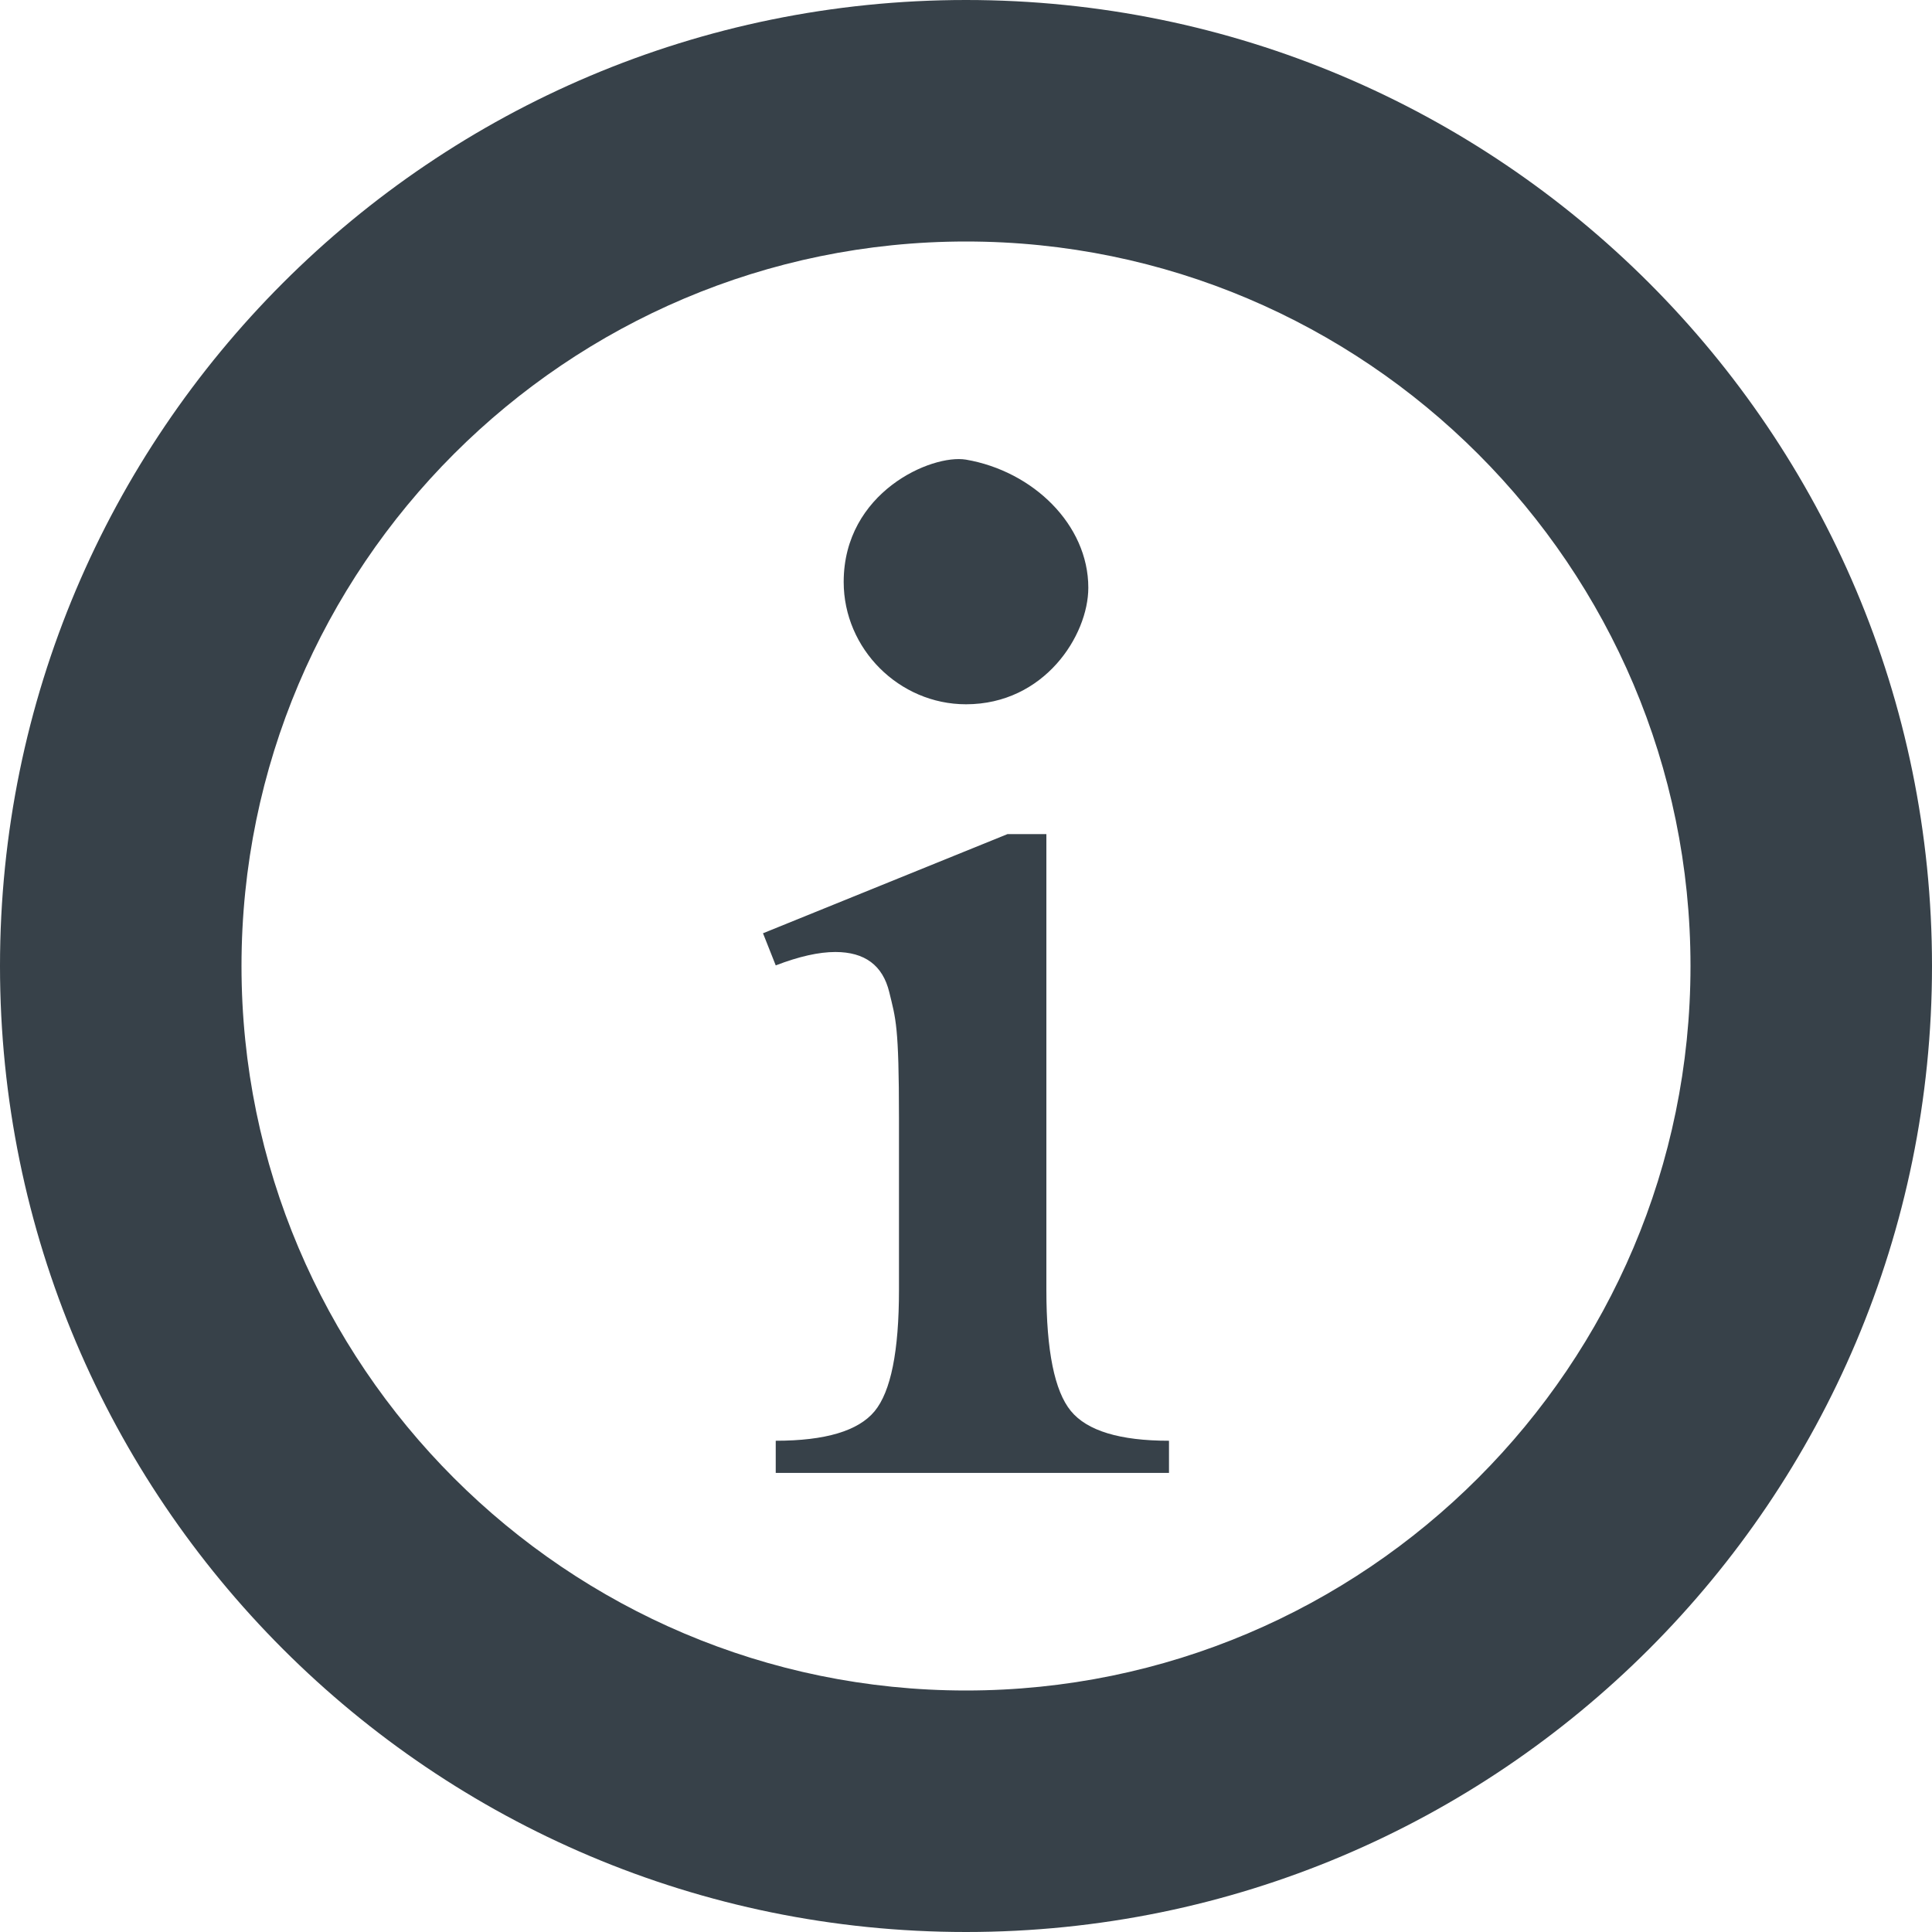
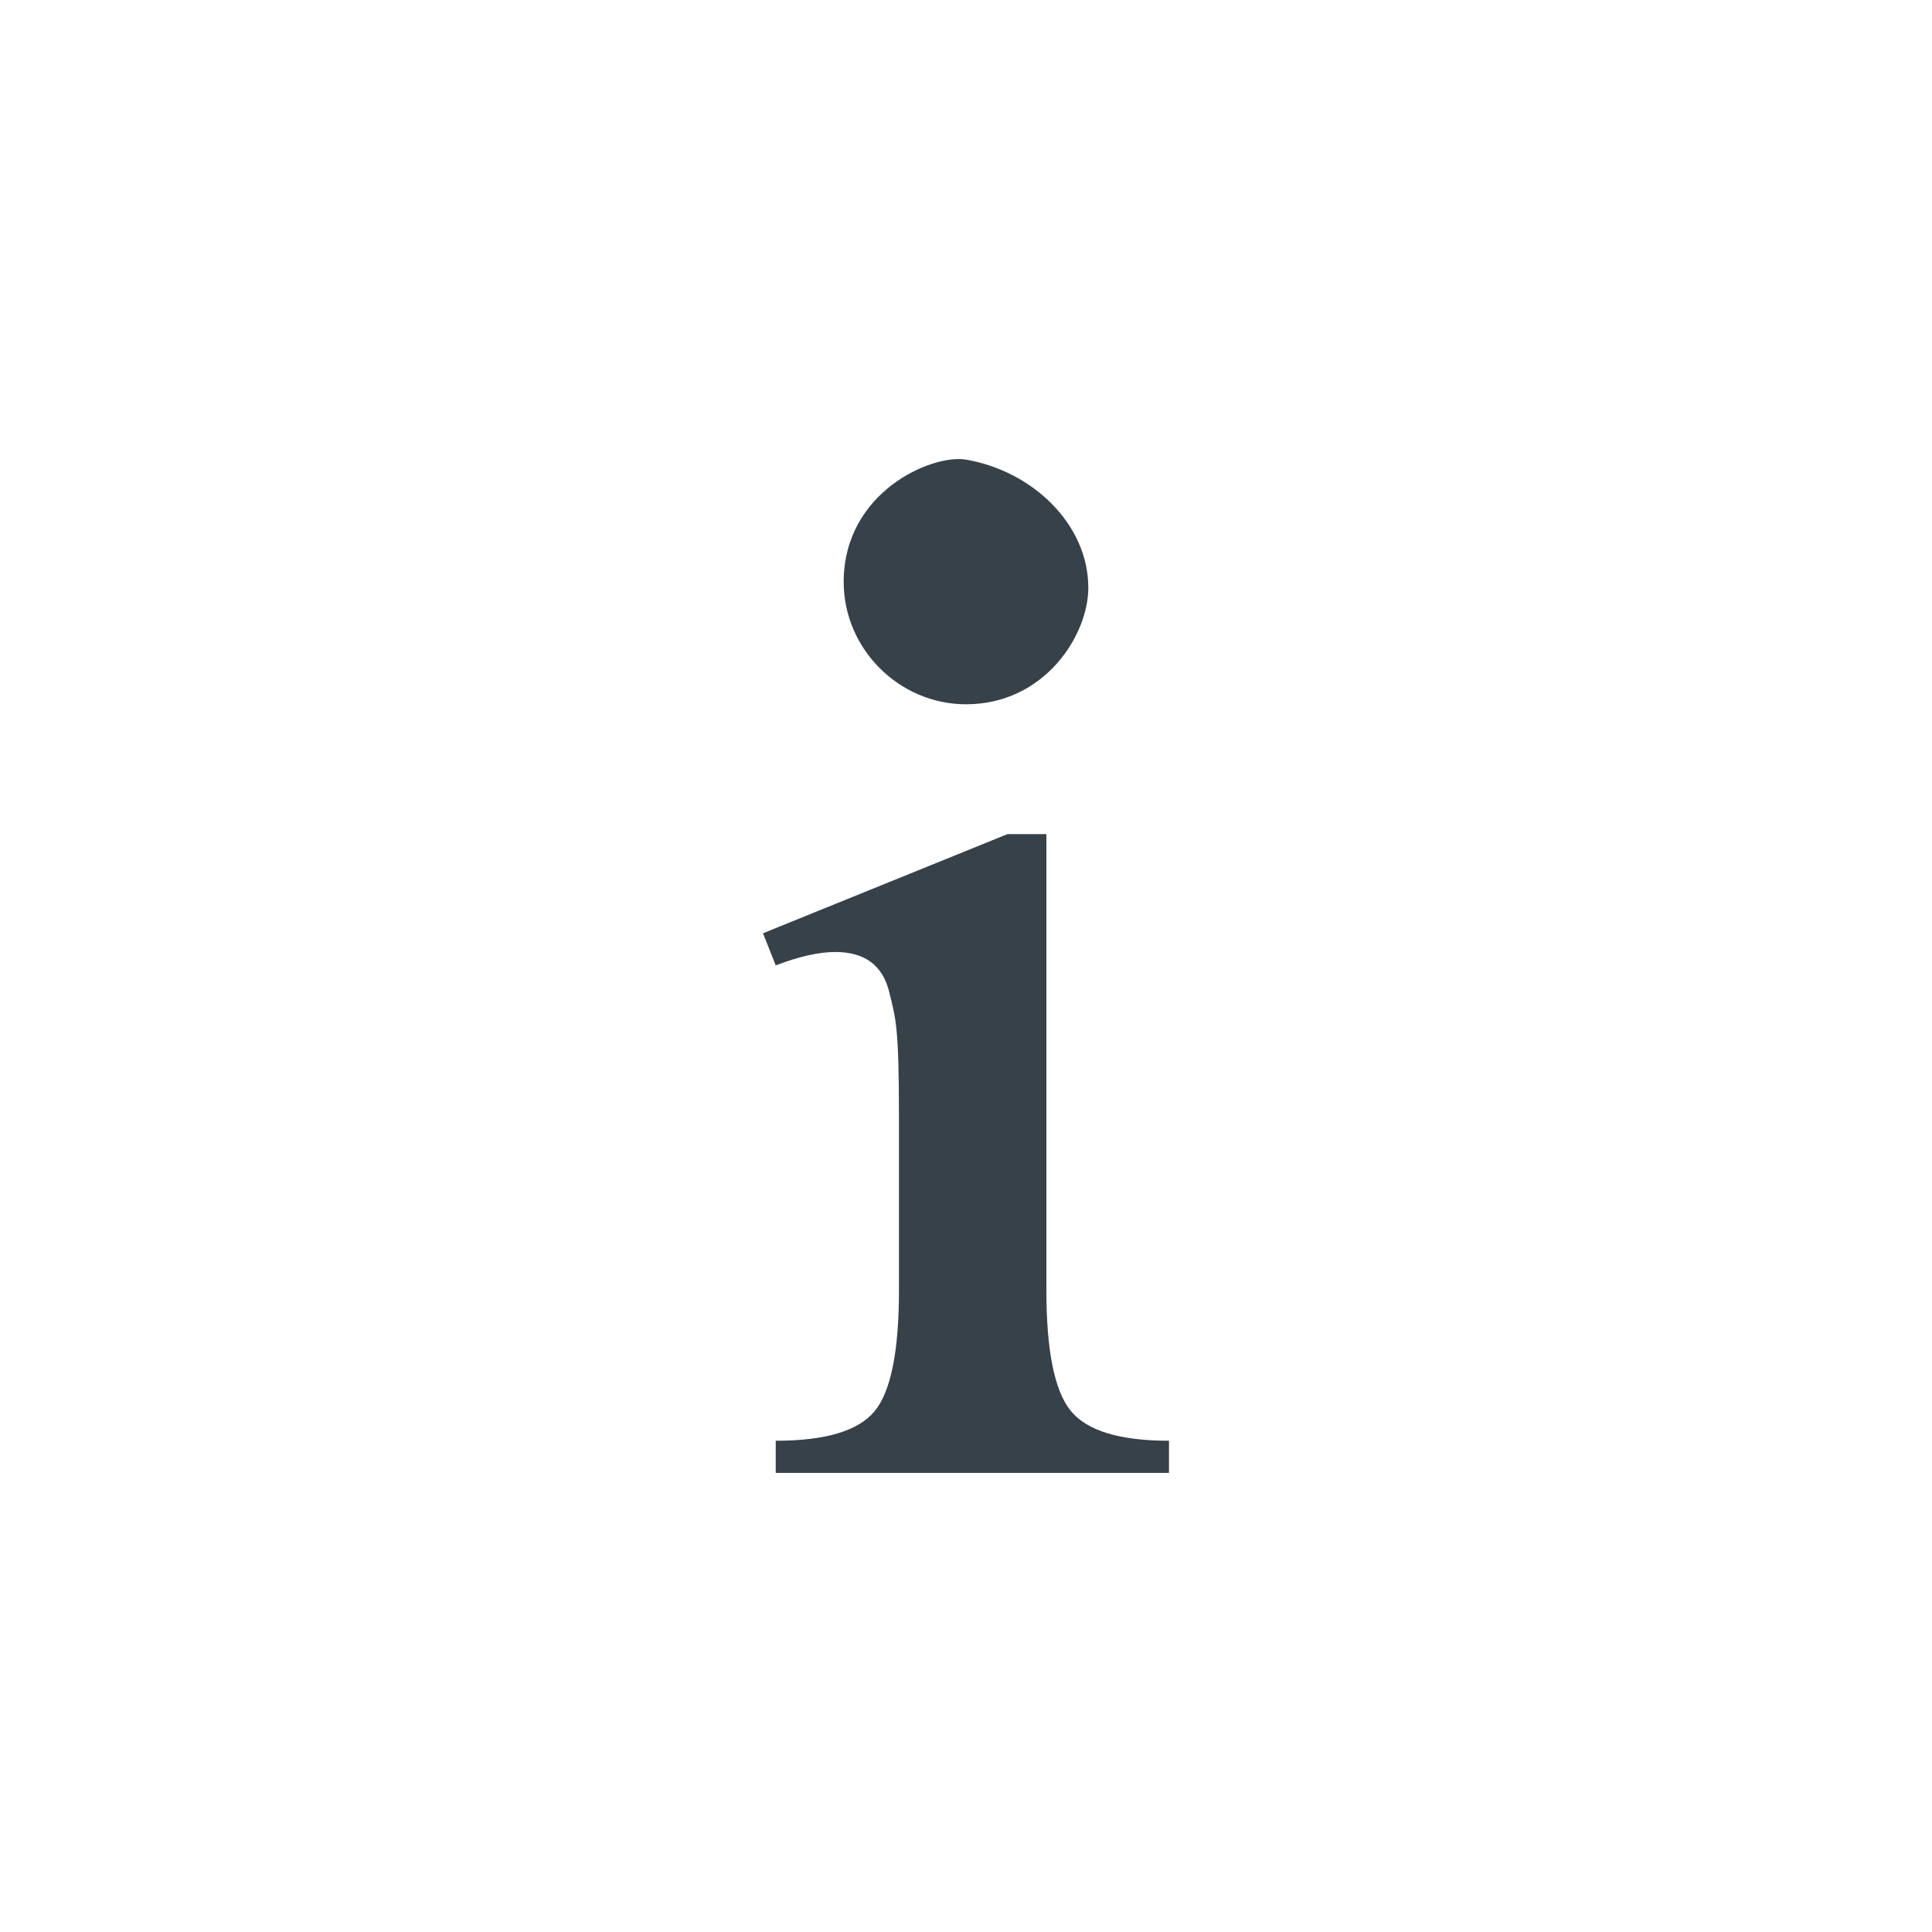
<svg xmlns="http://www.w3.org/2000/svg" version="1.1" id="_x31_0" x="0px" y="0px" viewBox="0 0 512 512" style="enable-background:new 0 0 512 512;" xml:space="preserve">
  <style type="text/css">
	.st0{fill:#374149;}
</style>
  <g>
-     <path class="st0" d="M256,0C114.614,0,0,114.614,0,256c0,141.383,114.614,256,256,256s256-114.617,256-256   C512,114.614,397.386,0,256,0z M256,448c-105.871,0-192-86.133-192-192c0-105.871,86.129-192,192-192s192,86.129,192,192   C448,361.867,361.871,448,256,448z" />
    <path class="st0" d="M277.301,341.863v-120.82h-10.293l-64.805,26.281l3.375,8.516c6.148-2.367,11.422-3.551,15.793-3.551   c7.816,0,12.578,3.551,14.297,10.657c1.711,7.102,2.57,8.656,2.57,33.511v45.406c0,16.219-2.153,26.926-6.473,32.145   c-4.324,5.203-13.054,7.805-26.187,7.805v8.523h104.218v-8.523c-13.019,0-21.695-2.63-26.012-7.898   C279.465,368.652,277.301,357.961,277.301,341.863z" />
    <path class="st0" d="M256,186.641c20.77,0,32.414-18.234,32.414-30.898c0-16.715-14.684-30.894-32.414-33.934   c-9.117-1.52-32.414,8.609-32.414,32.418C223.586,171.95,238.274,186.641,256,186.641z" />
  </g>
</svg>